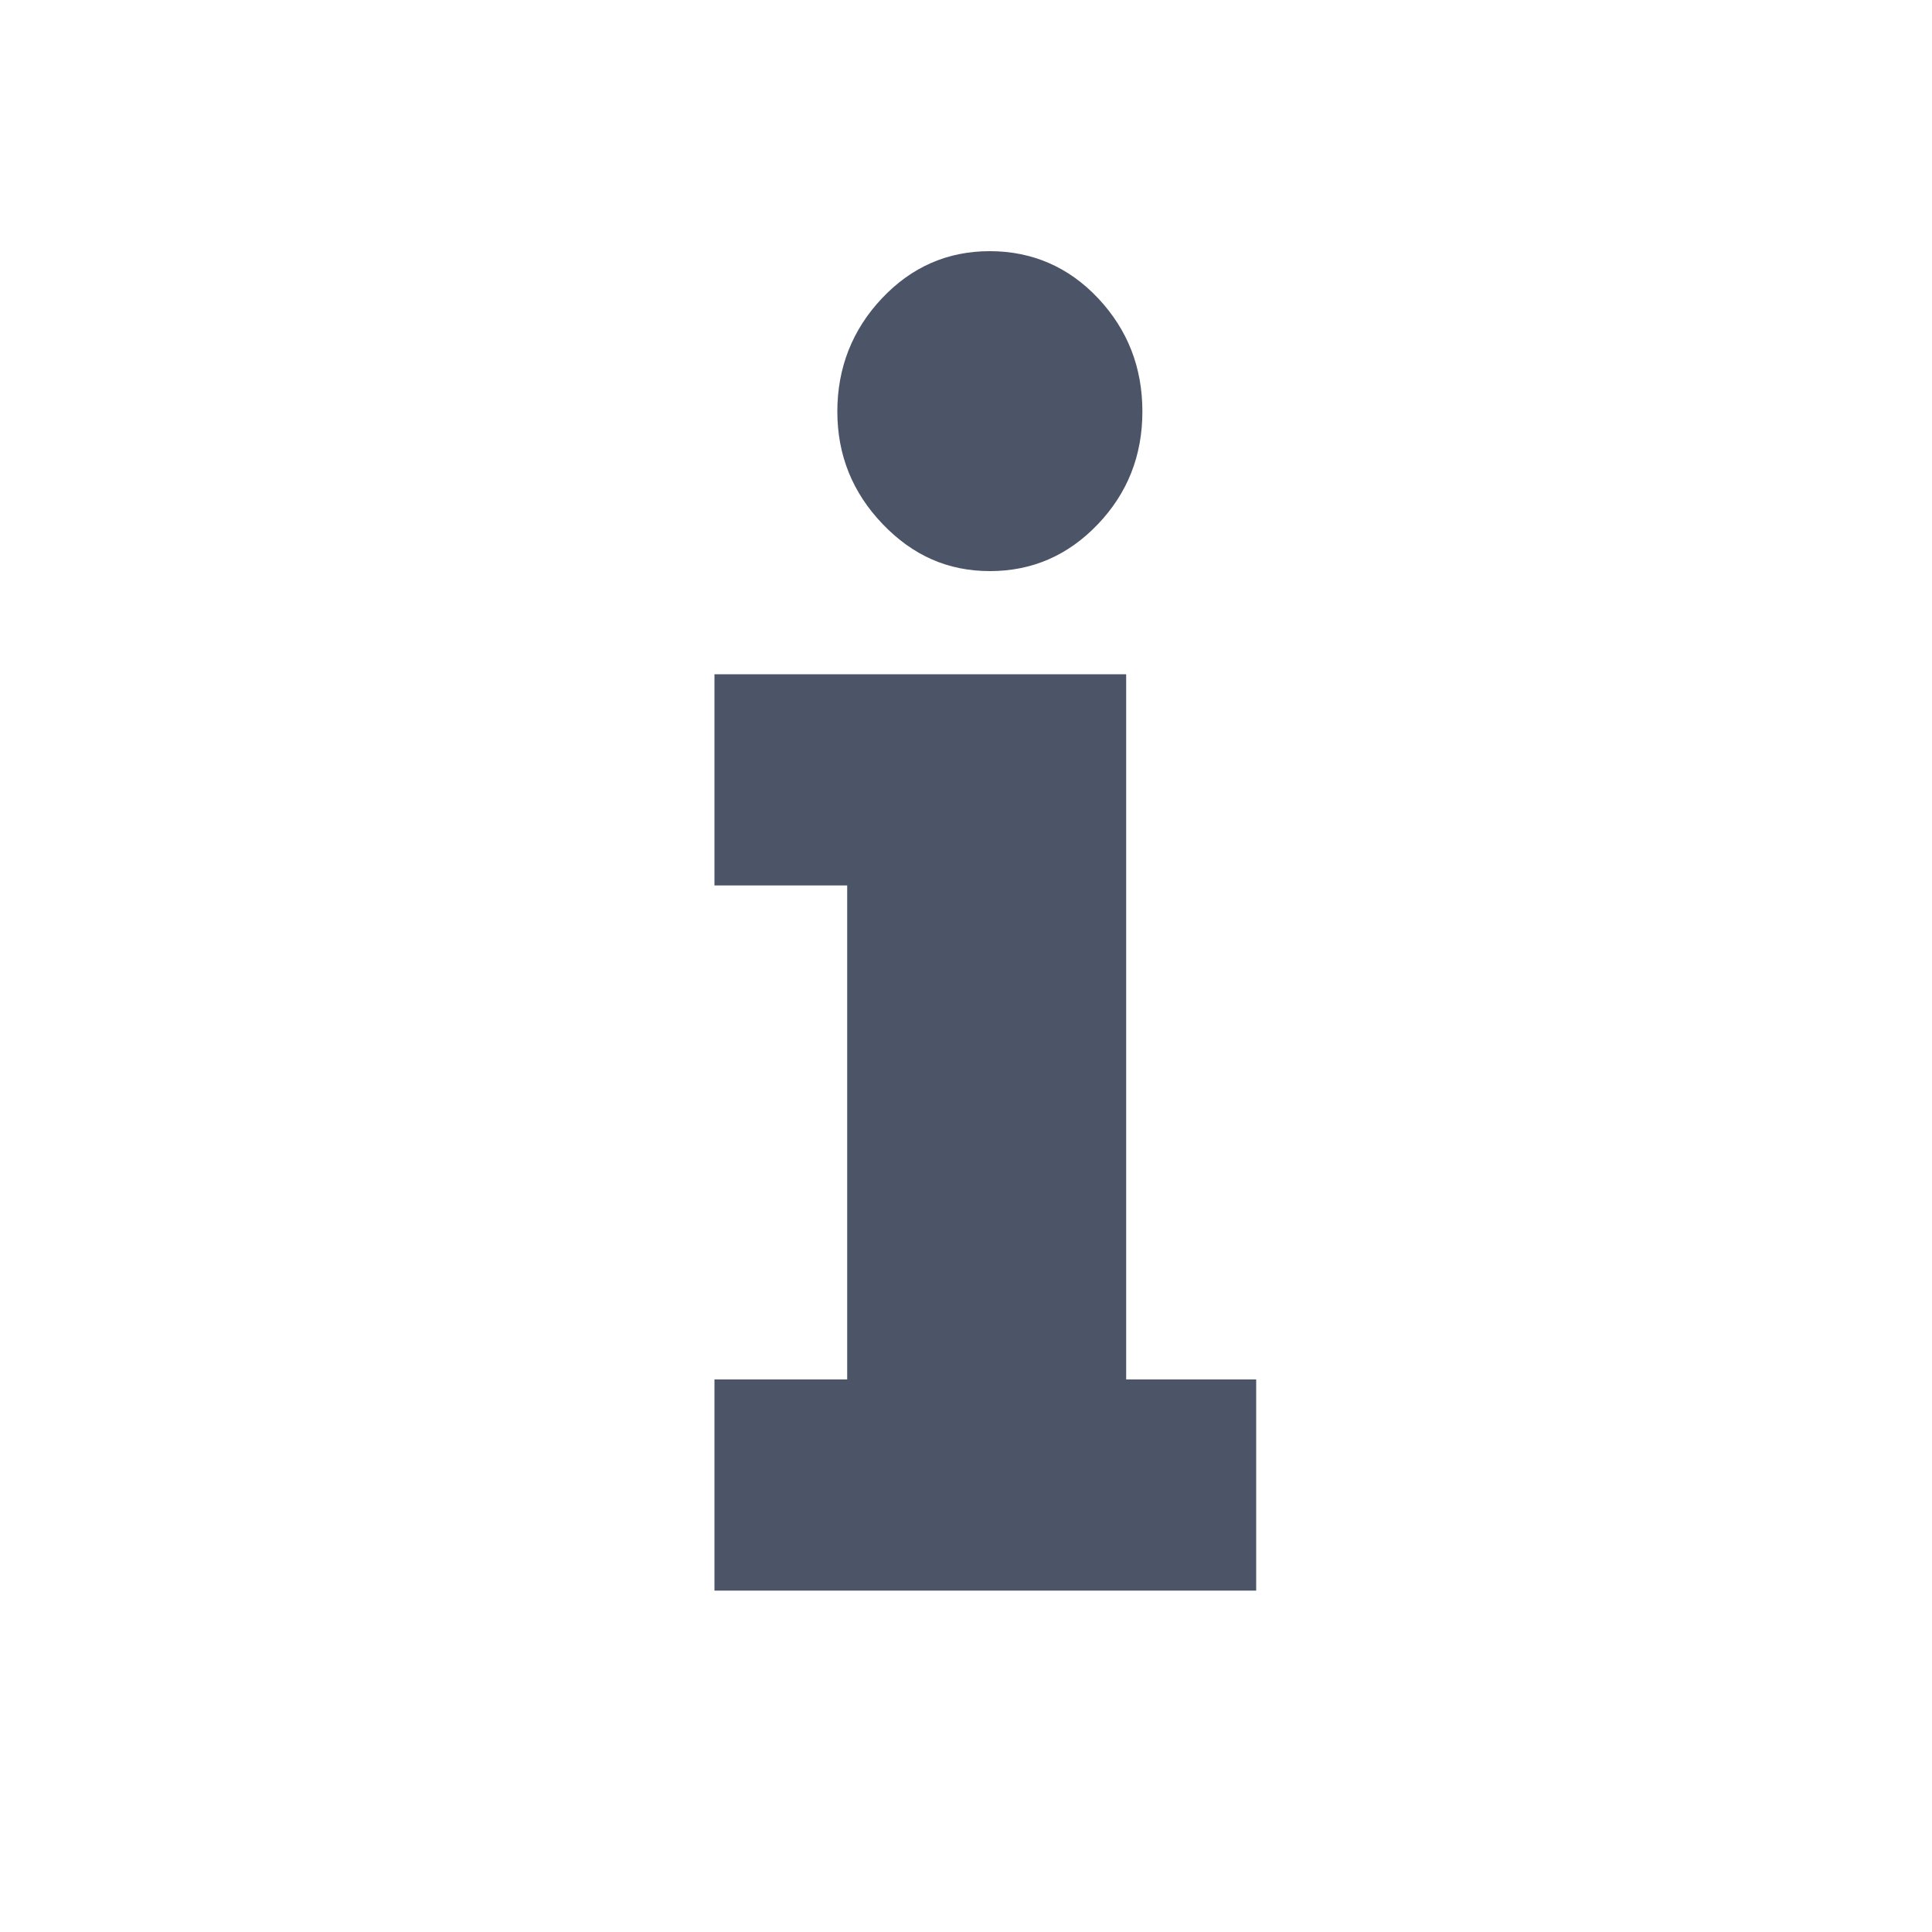
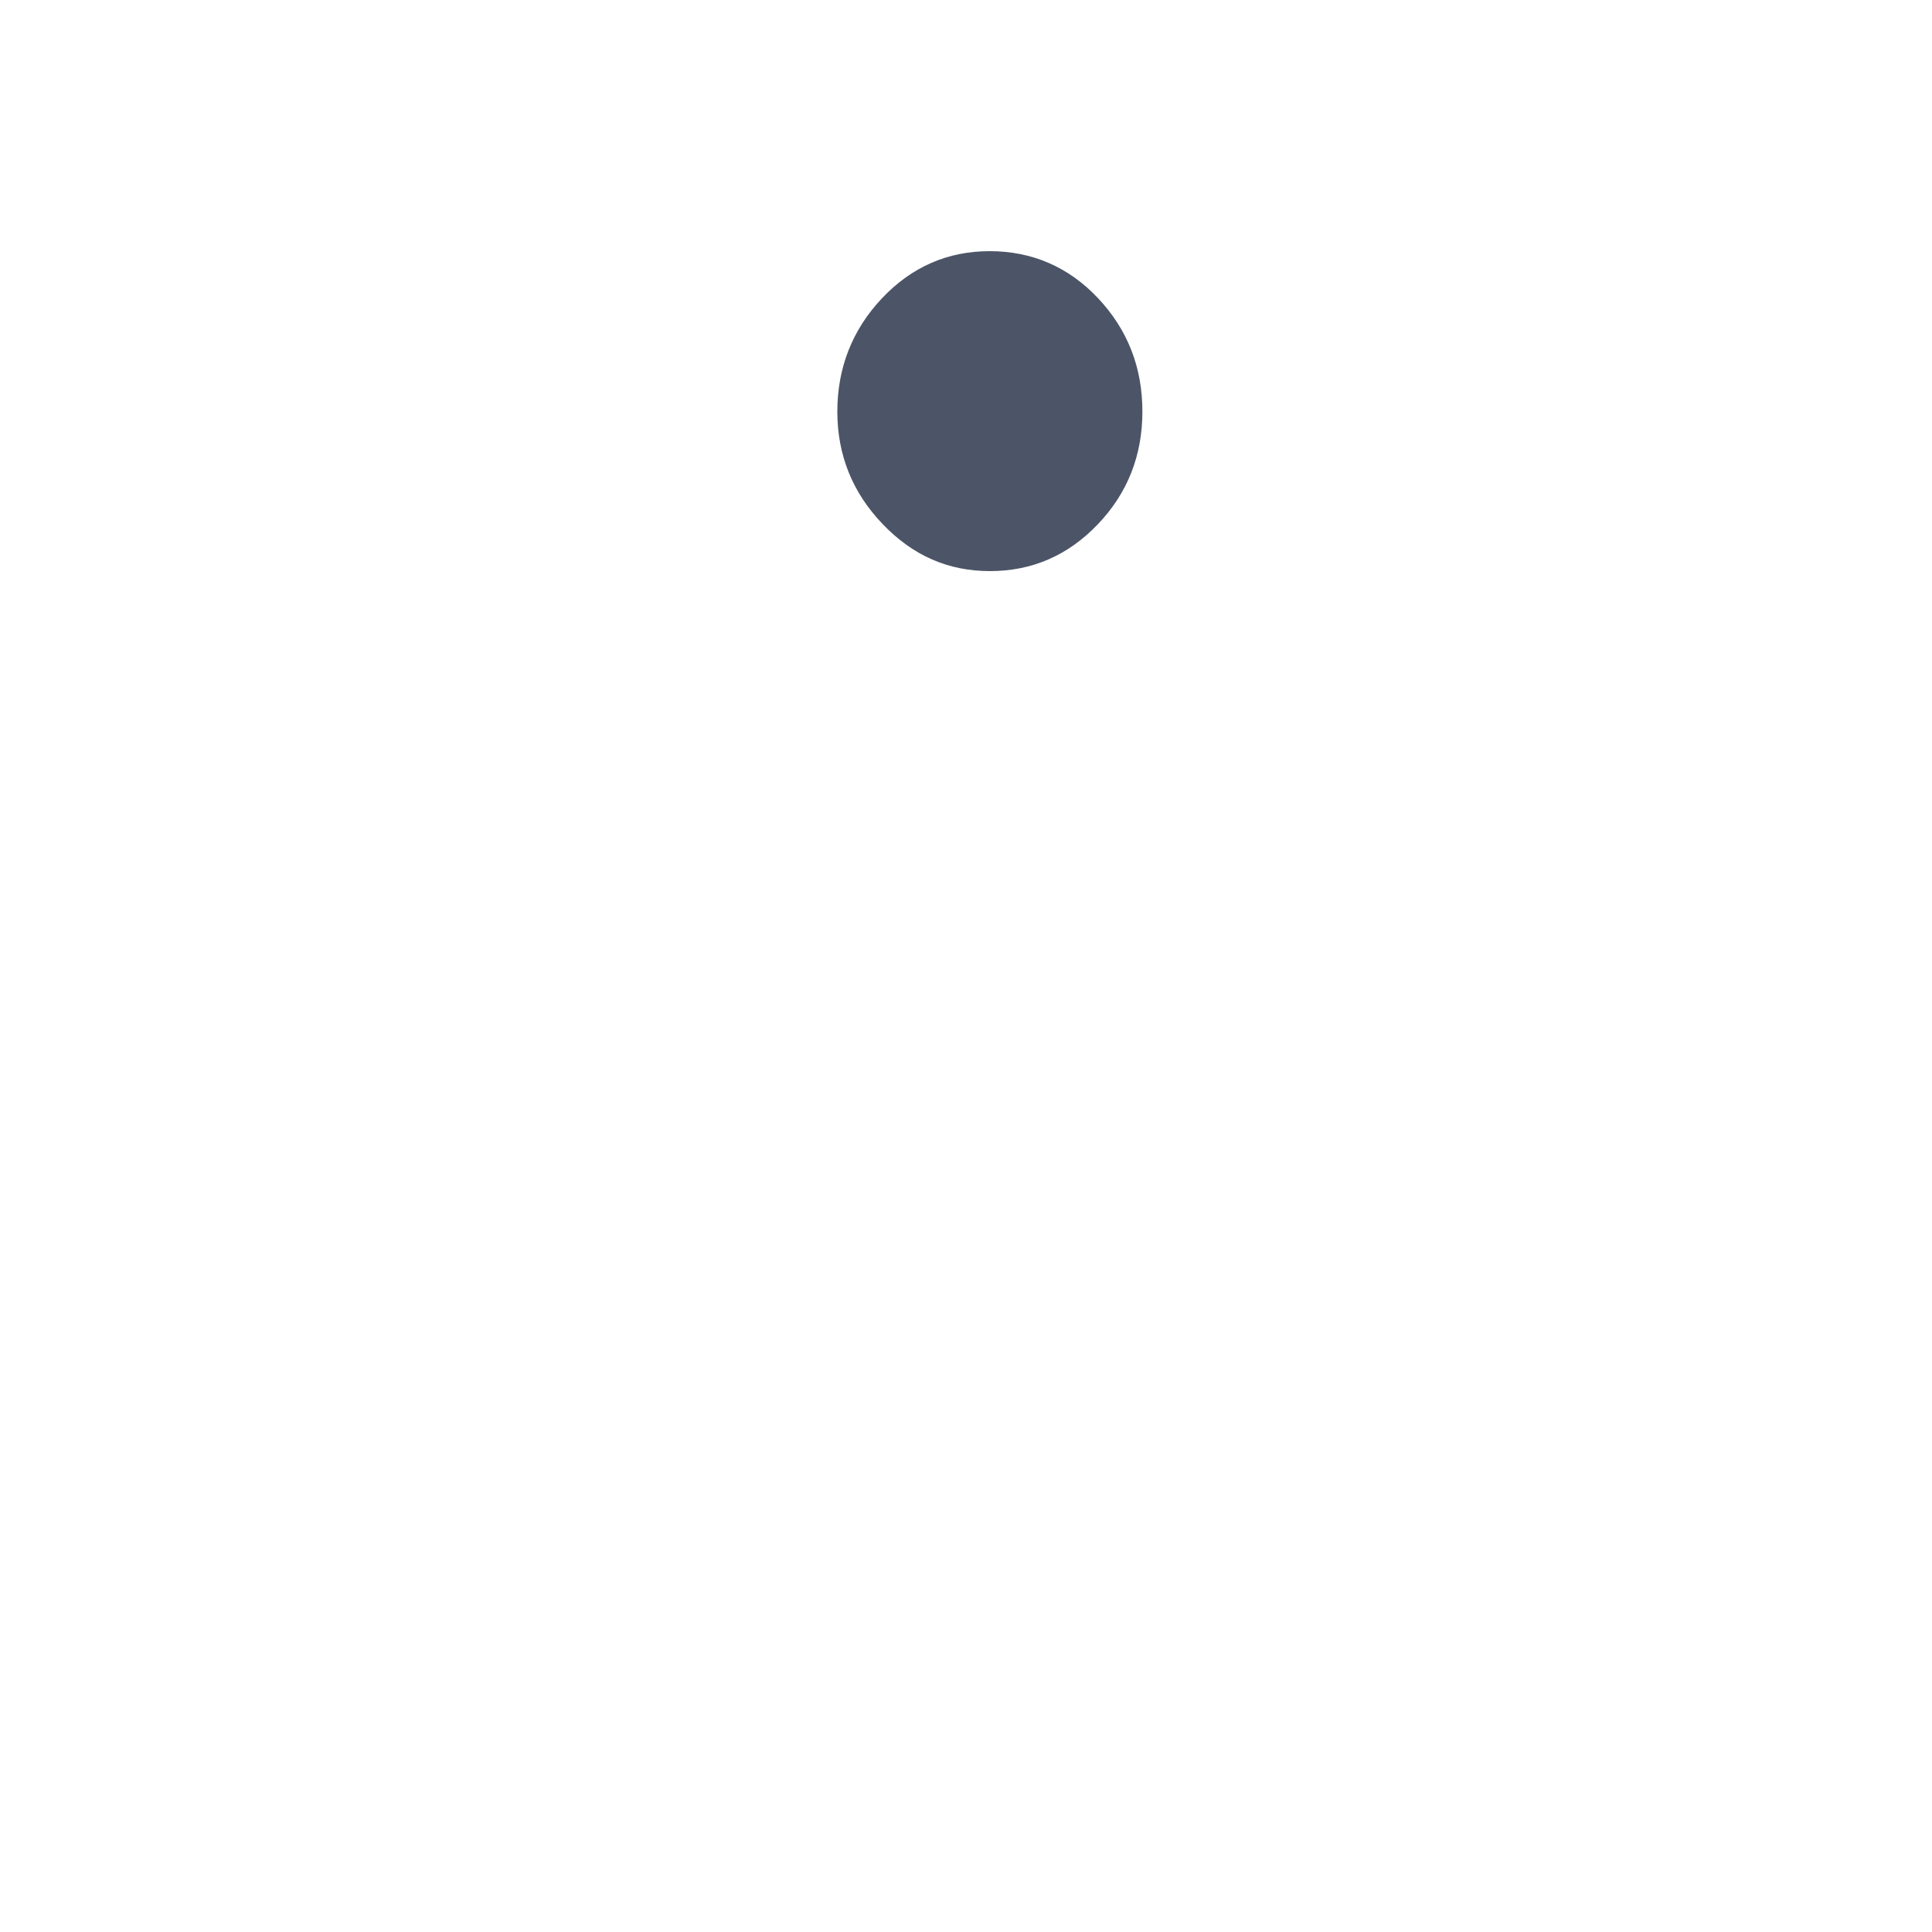
<svg xmlns="http://www.w3.org/2000/svg" id="Informations" viewBox="0 0 100 100">
  <g id="impressum">
    <path d="m45.65,15.44c1.54-1.63,3.4-2.44,5.58-2.44s4.08.81,5.61,2.44c1.53,1.63,2.29,3.58,2.29,5.86s-.77,4.23-2.31,5.84c-1.54,1.61-3.4,2.42-5.58,2.42s-4-.81-5.56-2.44c-1.56-1.63-2.34-3.57-2.34-5.82s.77-4.23,2.31-5.86Z" style="fill: #4c5567; stroke-width: 0px;" />
-     <polygon points="65.02 82.33 36.98 82.33 36.98 71.4 43.85 71.4 43.85 45.83 36.98 45.83 36.98 34.9 58.29 34.9 58.29 71.4 65.02 71.4 65.02 82.33" style="fill: #4c5567; stroke-width: 0px;" />
  </g>
</svg>